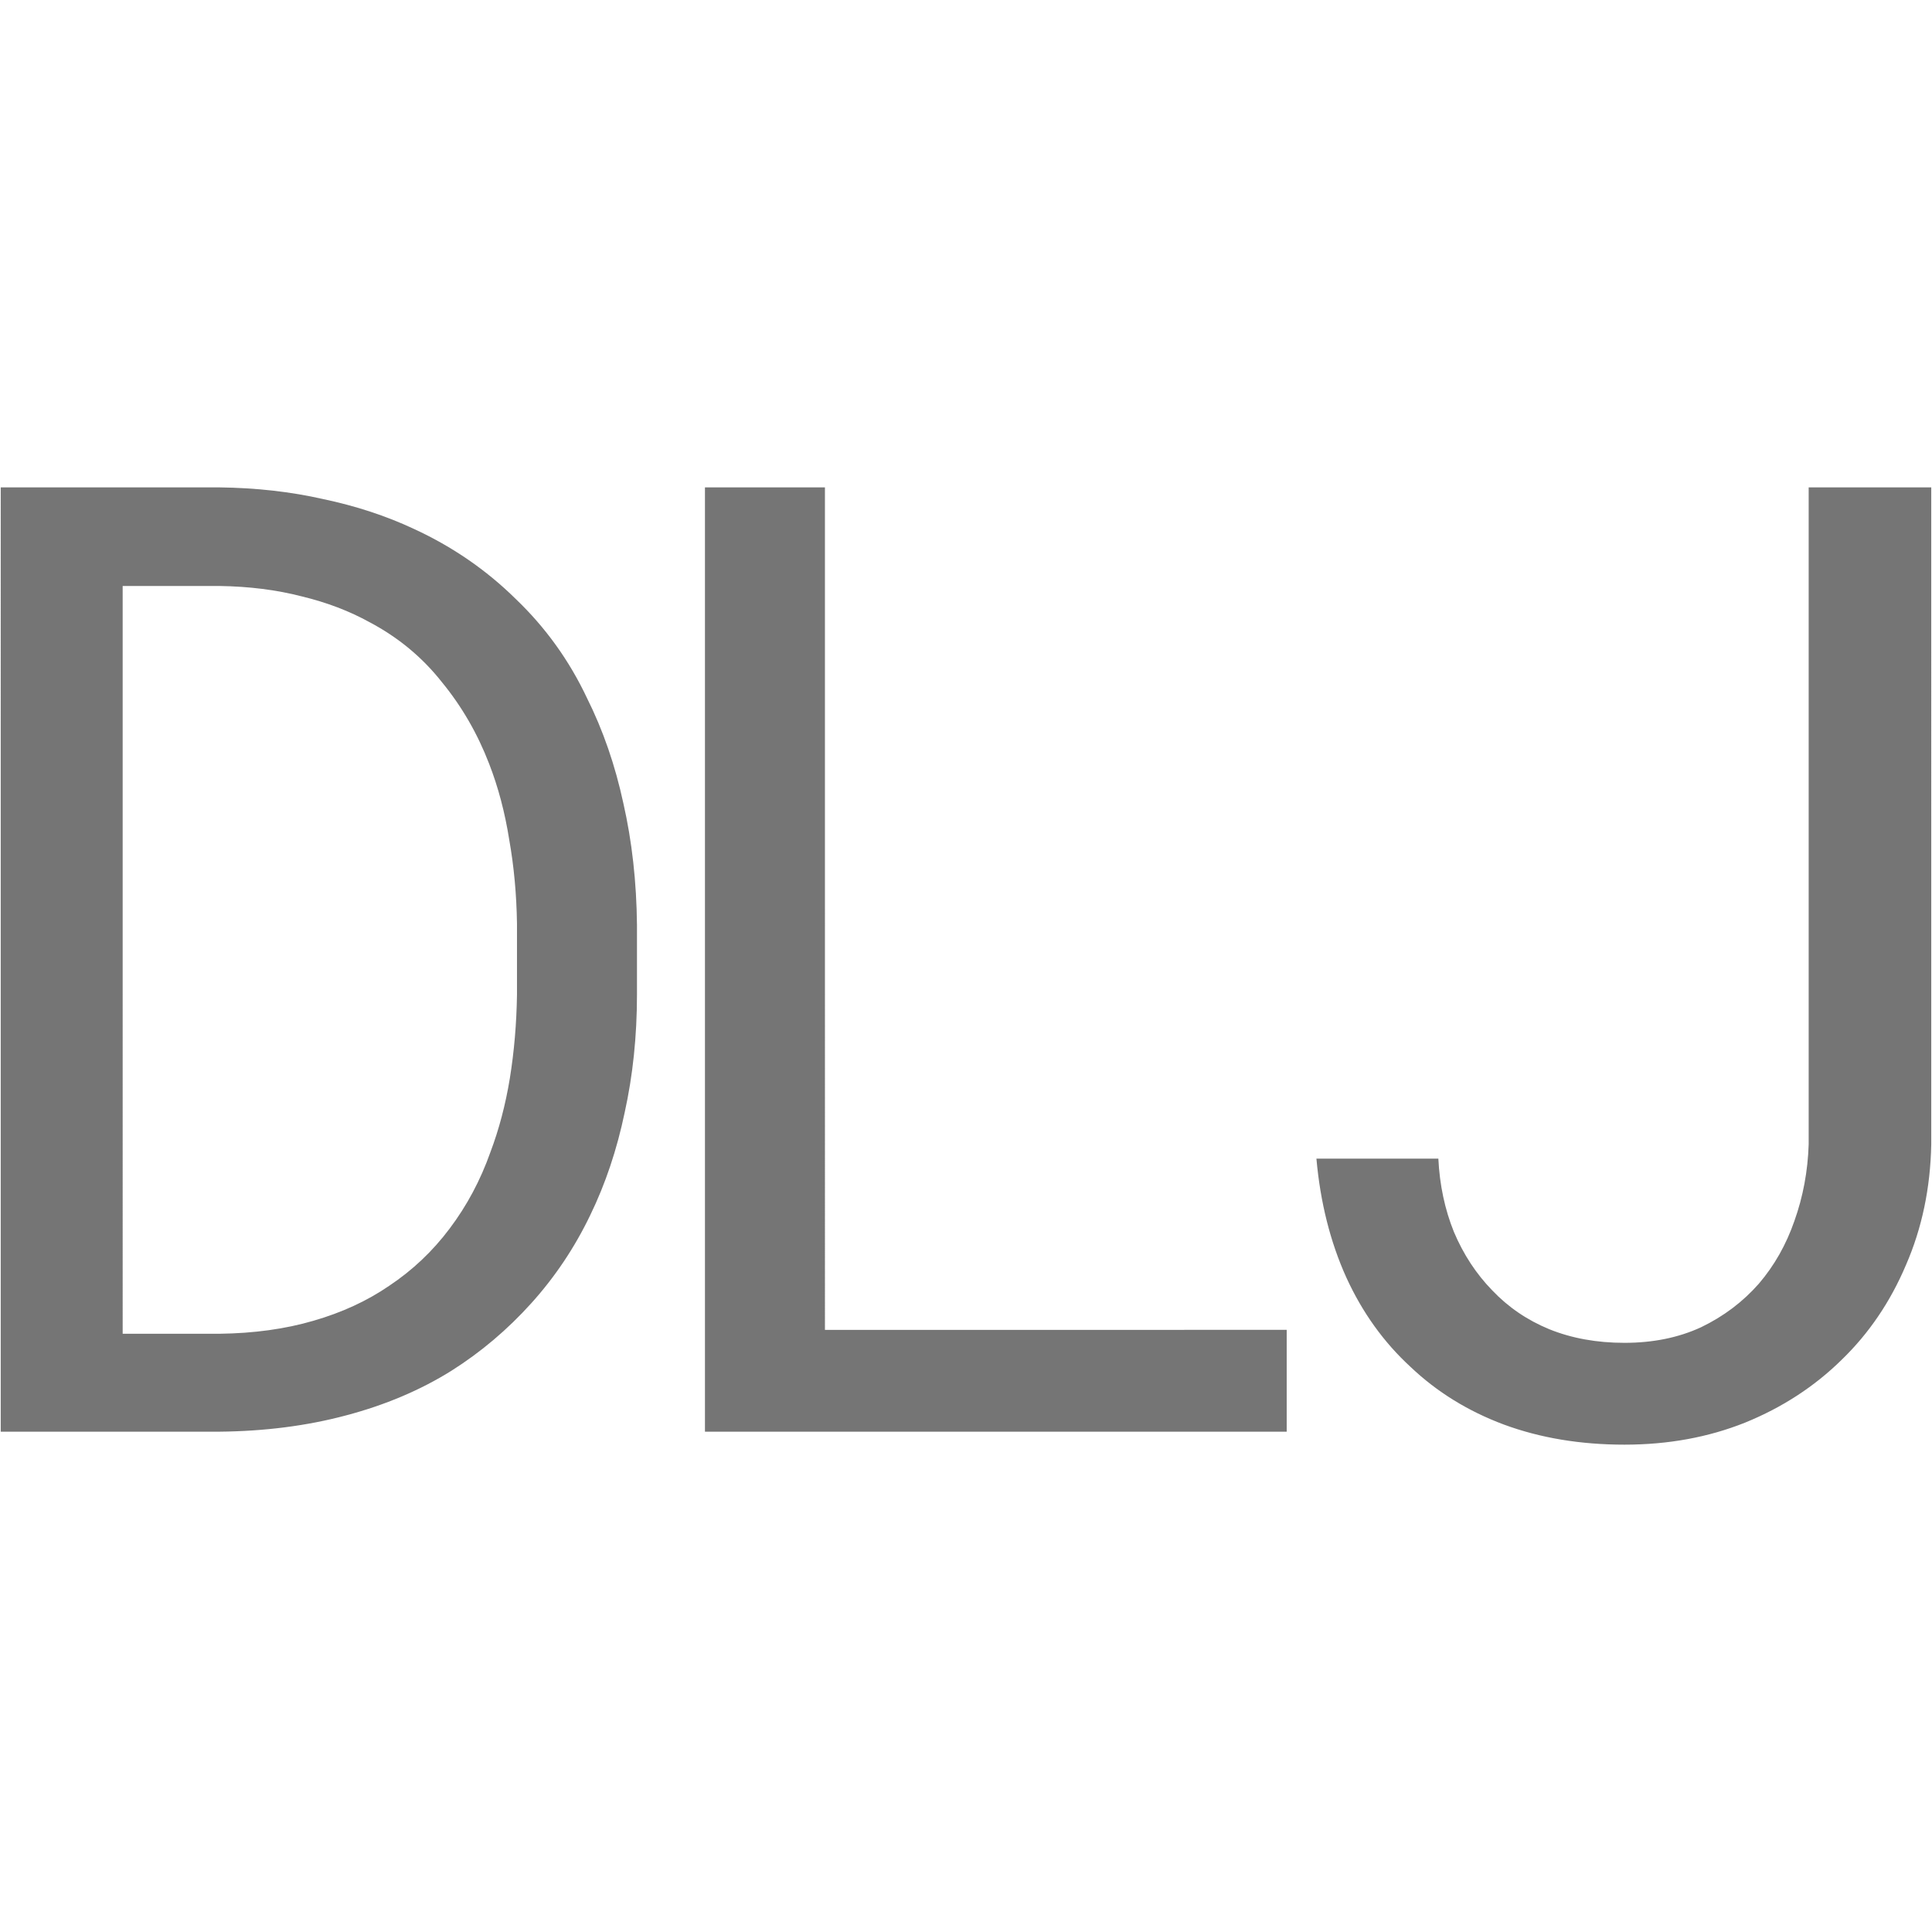
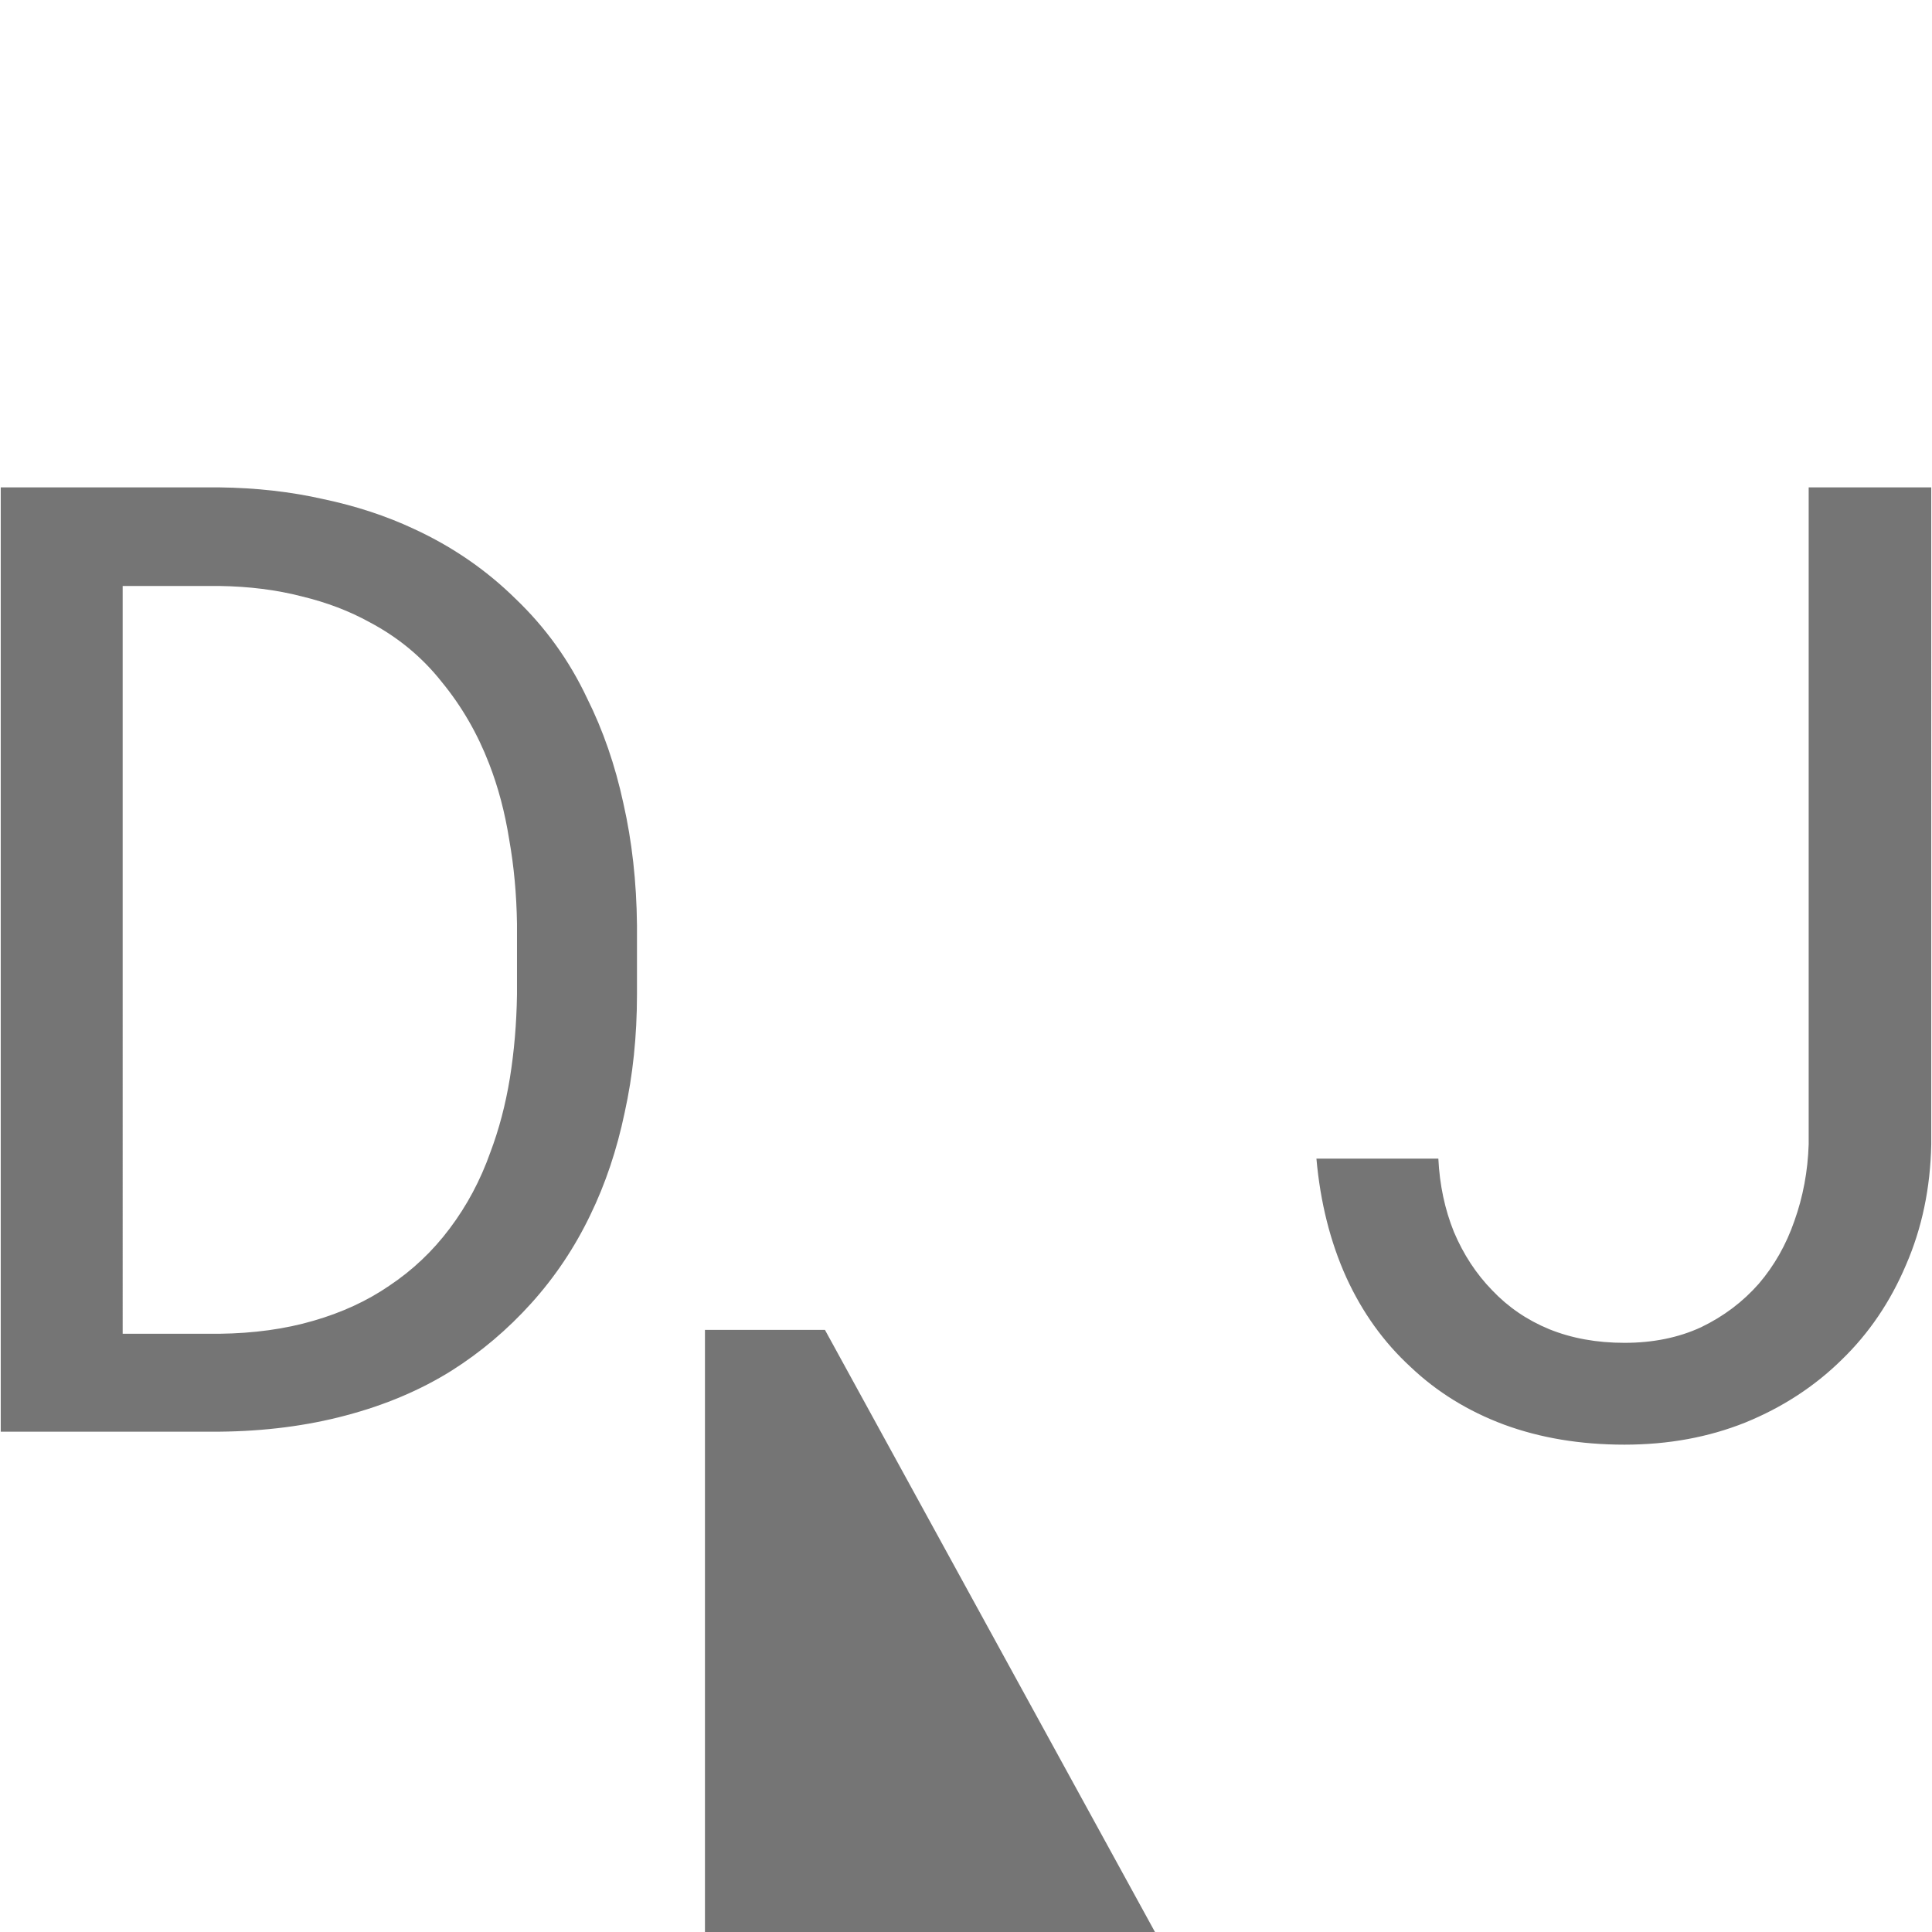
<svg xmlns="http://www.w3.org/2000/svg" width="512" height="512">
-   <path fill="#757575" d="M.195 379.41h57.922q18.047-.172 33.516-4.297 15.641-4.125 28.016-11.859 11.688-7.39 21.141-17.875t15.641-23.375q6.016-12.375 9.11-27.156 3.265-14.78 3.265-31.28v-18.392q-.172-17.188-3.61-32.312-3.265-15.125-9.624-27.844-7.047-14.953-18.906-26.297-11.688-11.516-26.984-18.562-11-5.156-24.063-7.906-12.891-2.922-27.5-3.094H.197zm32.312-224.12h25.61q11.858.172 21.827 2.75 9.97 2.406 18.047 6.875 11.344 6.016 19.078 15.812 7.907 9.625 12.547 21.656 3.61 9.281 5.328 20.109 1.891 10.656 2.063 22.344v18.734q-.172 11.516-1.89 22.172-1.72 10.484-5.157 19.594-3.953 11.172-10.828 20.281-6.703 8.938-15.984 15.125-8.765 6.016-20.109 9.281-11.172 3.266-24.922 3.438H32.508zm186.11 197.14V129.16H186.82v250.25h154.17v-26.984zm260.7-223.27v174.11q-.343 10.656-3.78 20.281-3.266 9.453-9.454 16.672-6.36 7.219-15.297 11.516-8.937 4.125-20.281 4.125-11 0-19.938-3.61-8.766-3.609-15.125-10.311-6.36-6.532-10.141-15.47-3.61-8.937-4.125-19.421h-32.312q1.547 17.359 7.906 31.453 6.36 13.922 17.016 23.719 10.484 9.968 24.75 15.297 14.438 5.328 31.97 5.328 17.358 0 31.968-5.844 14.781-6.016 25.61-16.672 10.827-10.484 17.015-25.094 6.36-14.61 6.703-31.97V129.16z" aria-label="DLJ" />
+   <path fill="#757575" d="M.195 379.41h57.922q18.047-.172 33.516-4.297 15.641-4.125 28.016-11.859 11.688-7.39 21.141-17.875t15.641-23.375q6.016-12.375 9.11-27.156 3.265-14.78 3.265-31.28v-18.392q-.172-17.188-3.61-32.312-3.265-15.125-9.624-27.844-7.047-14.953-18.906-26.297-11.688-11.516-26.984-18.562-11-5.156-24.063-7.906-12.891-2.922-27.5-3.094H.197zm32.312-224.12h25.61q11.858.172 21.827 2.75 9.97 2.406 18.047 6.875 11.344 6.016 19.078 15.812 7.907 9.625 12.547 21.656 3.61 9.281 5.328 20.109 1.891 10.656 2.063 22.344v18.734q-.172 11.516-1.89 22.172-1.72 10.484-5.157 19.594-3.953 11.172-10.828 20.281-6.703 8.938-15.984 15.125-8.765 6.016-20.109 9.281-11.172 3.266-24.922 3.438H32.508zm186.11 197.14H186.82v250.25h154.17v-26.984zm260.7-223.27v174.11q-.343 10.656-3.78 20.281-3.266 9.453-9.454 16.672-6.36 7.219-15.297 11.516-8.937 4.125-20.281 4.125-11 0-19.938-3.61-8.766-3.609-15.125-10.311-6.36-6.532-10.141-15.47-3.61-8.937-4.125-19.421h-32.312q1.547 17.359 7.906 31.453 6.36 13.922 17.016 23.719 10.484 9.968 24.75 15.297 14.438 5.328 31.97 5.328 17.358 0 31.968-5.844 14.781-6.016 25.61-16.672 10.827-10.484 17.015-25.094 6.36-14.61 6.703-31.97V129.16z" aria-label="DLJ" />
</svg>